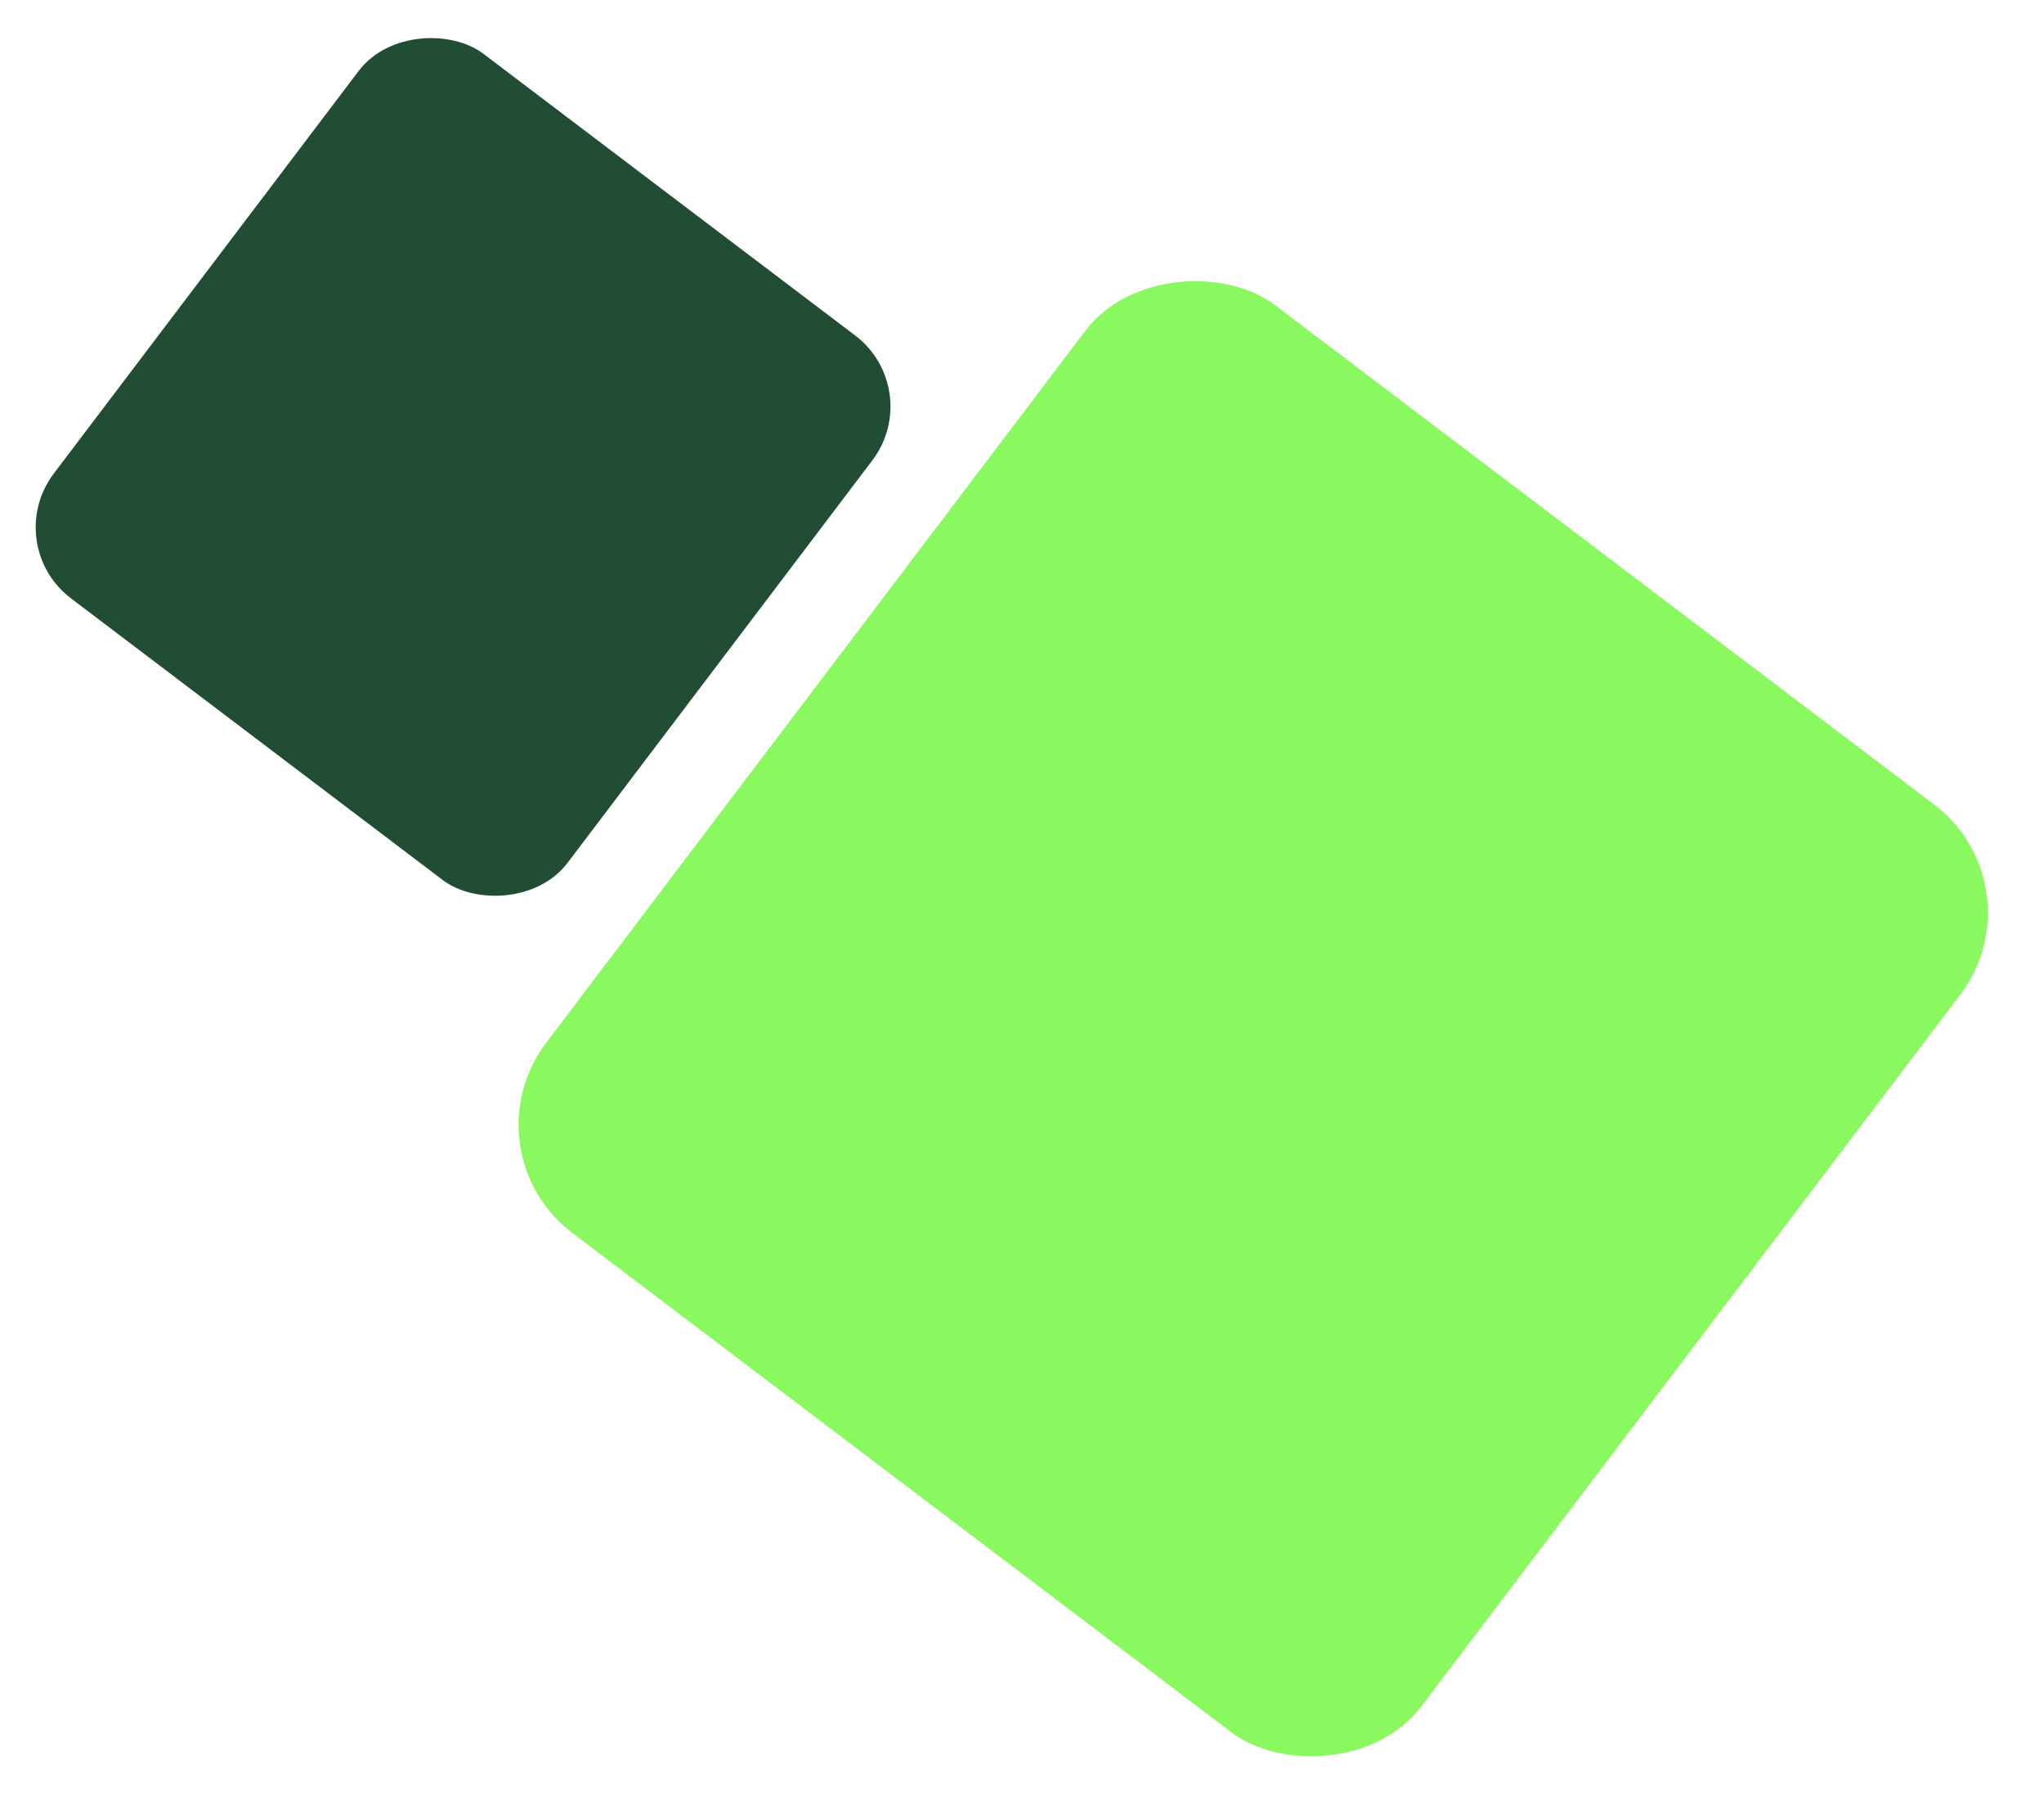
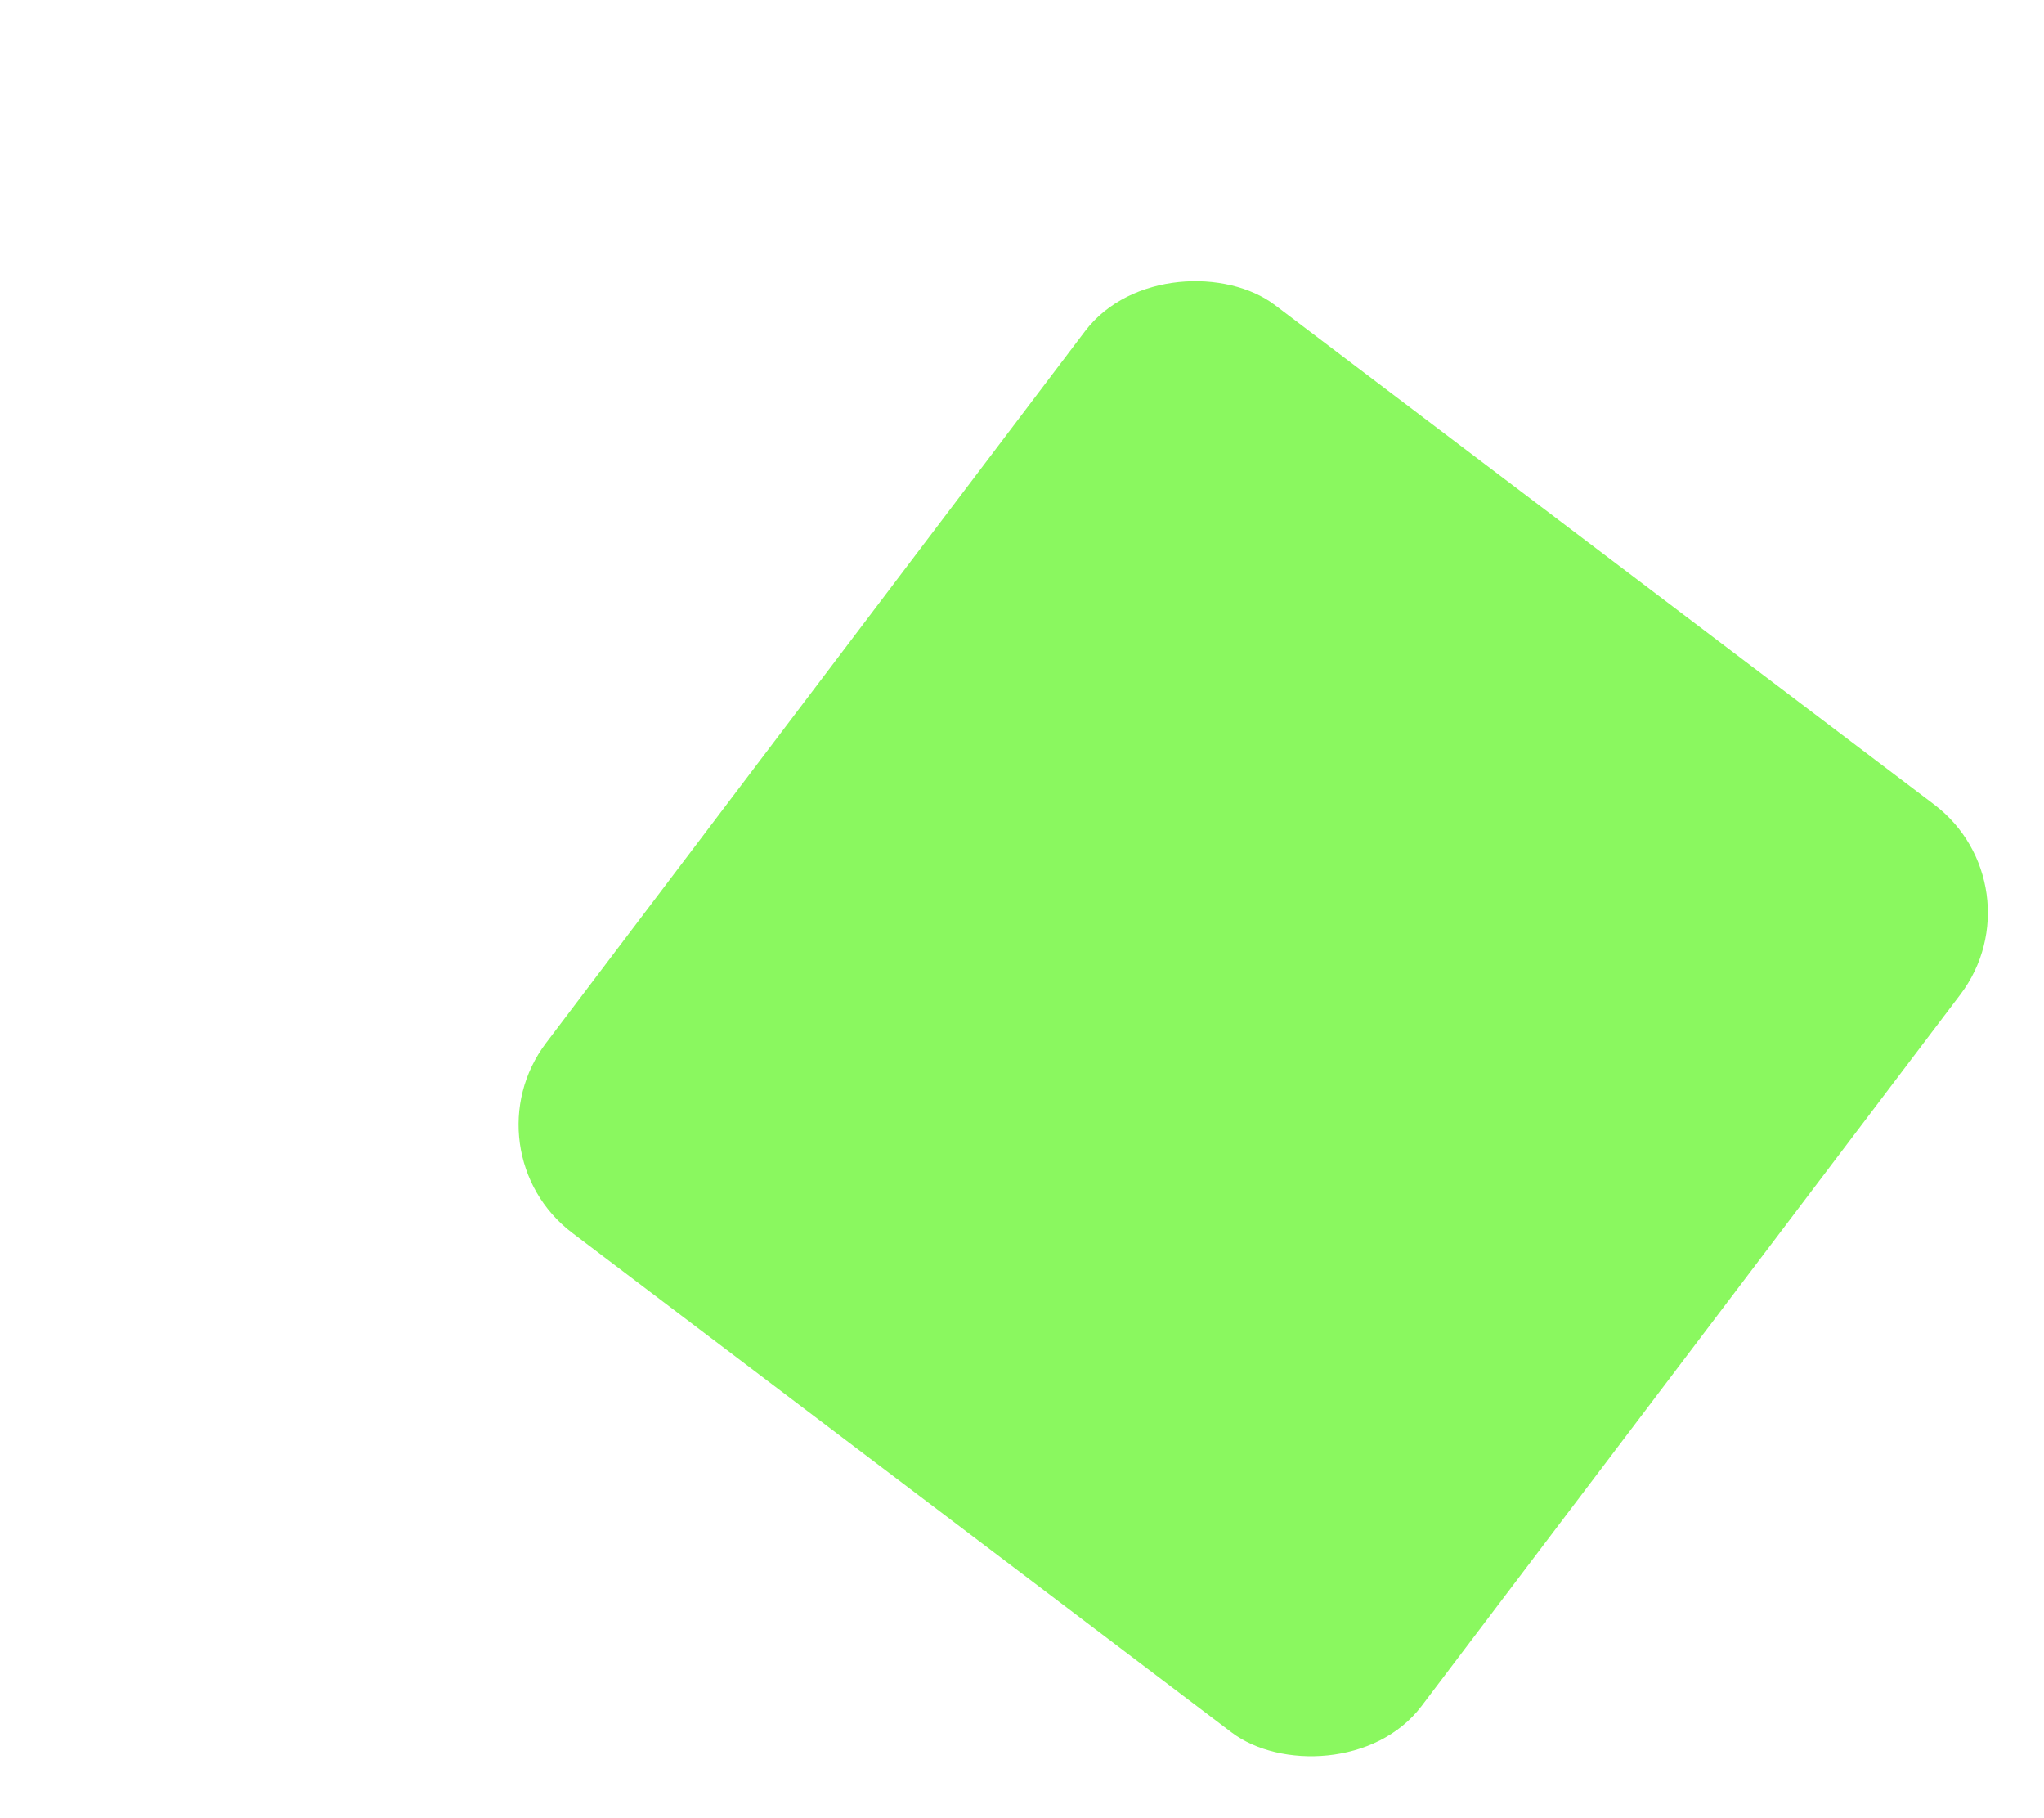
<svg xmlns="http://www.w3.org/2000/svg" width="568" height="505" viewBox="0 0 568 505" fill="none">
-   <rect y="151.294" width="189.797" height="179.109" rx="24.75" transform="rotate(-52.858 0 151.294)" fill="#214D34" />
  <rect x="129" y="319.772" width="323.372" height="305.162" rx="37.674" transform="rotate(-52.858 129 319.772)" fill="#8AF85F" />
</svg>